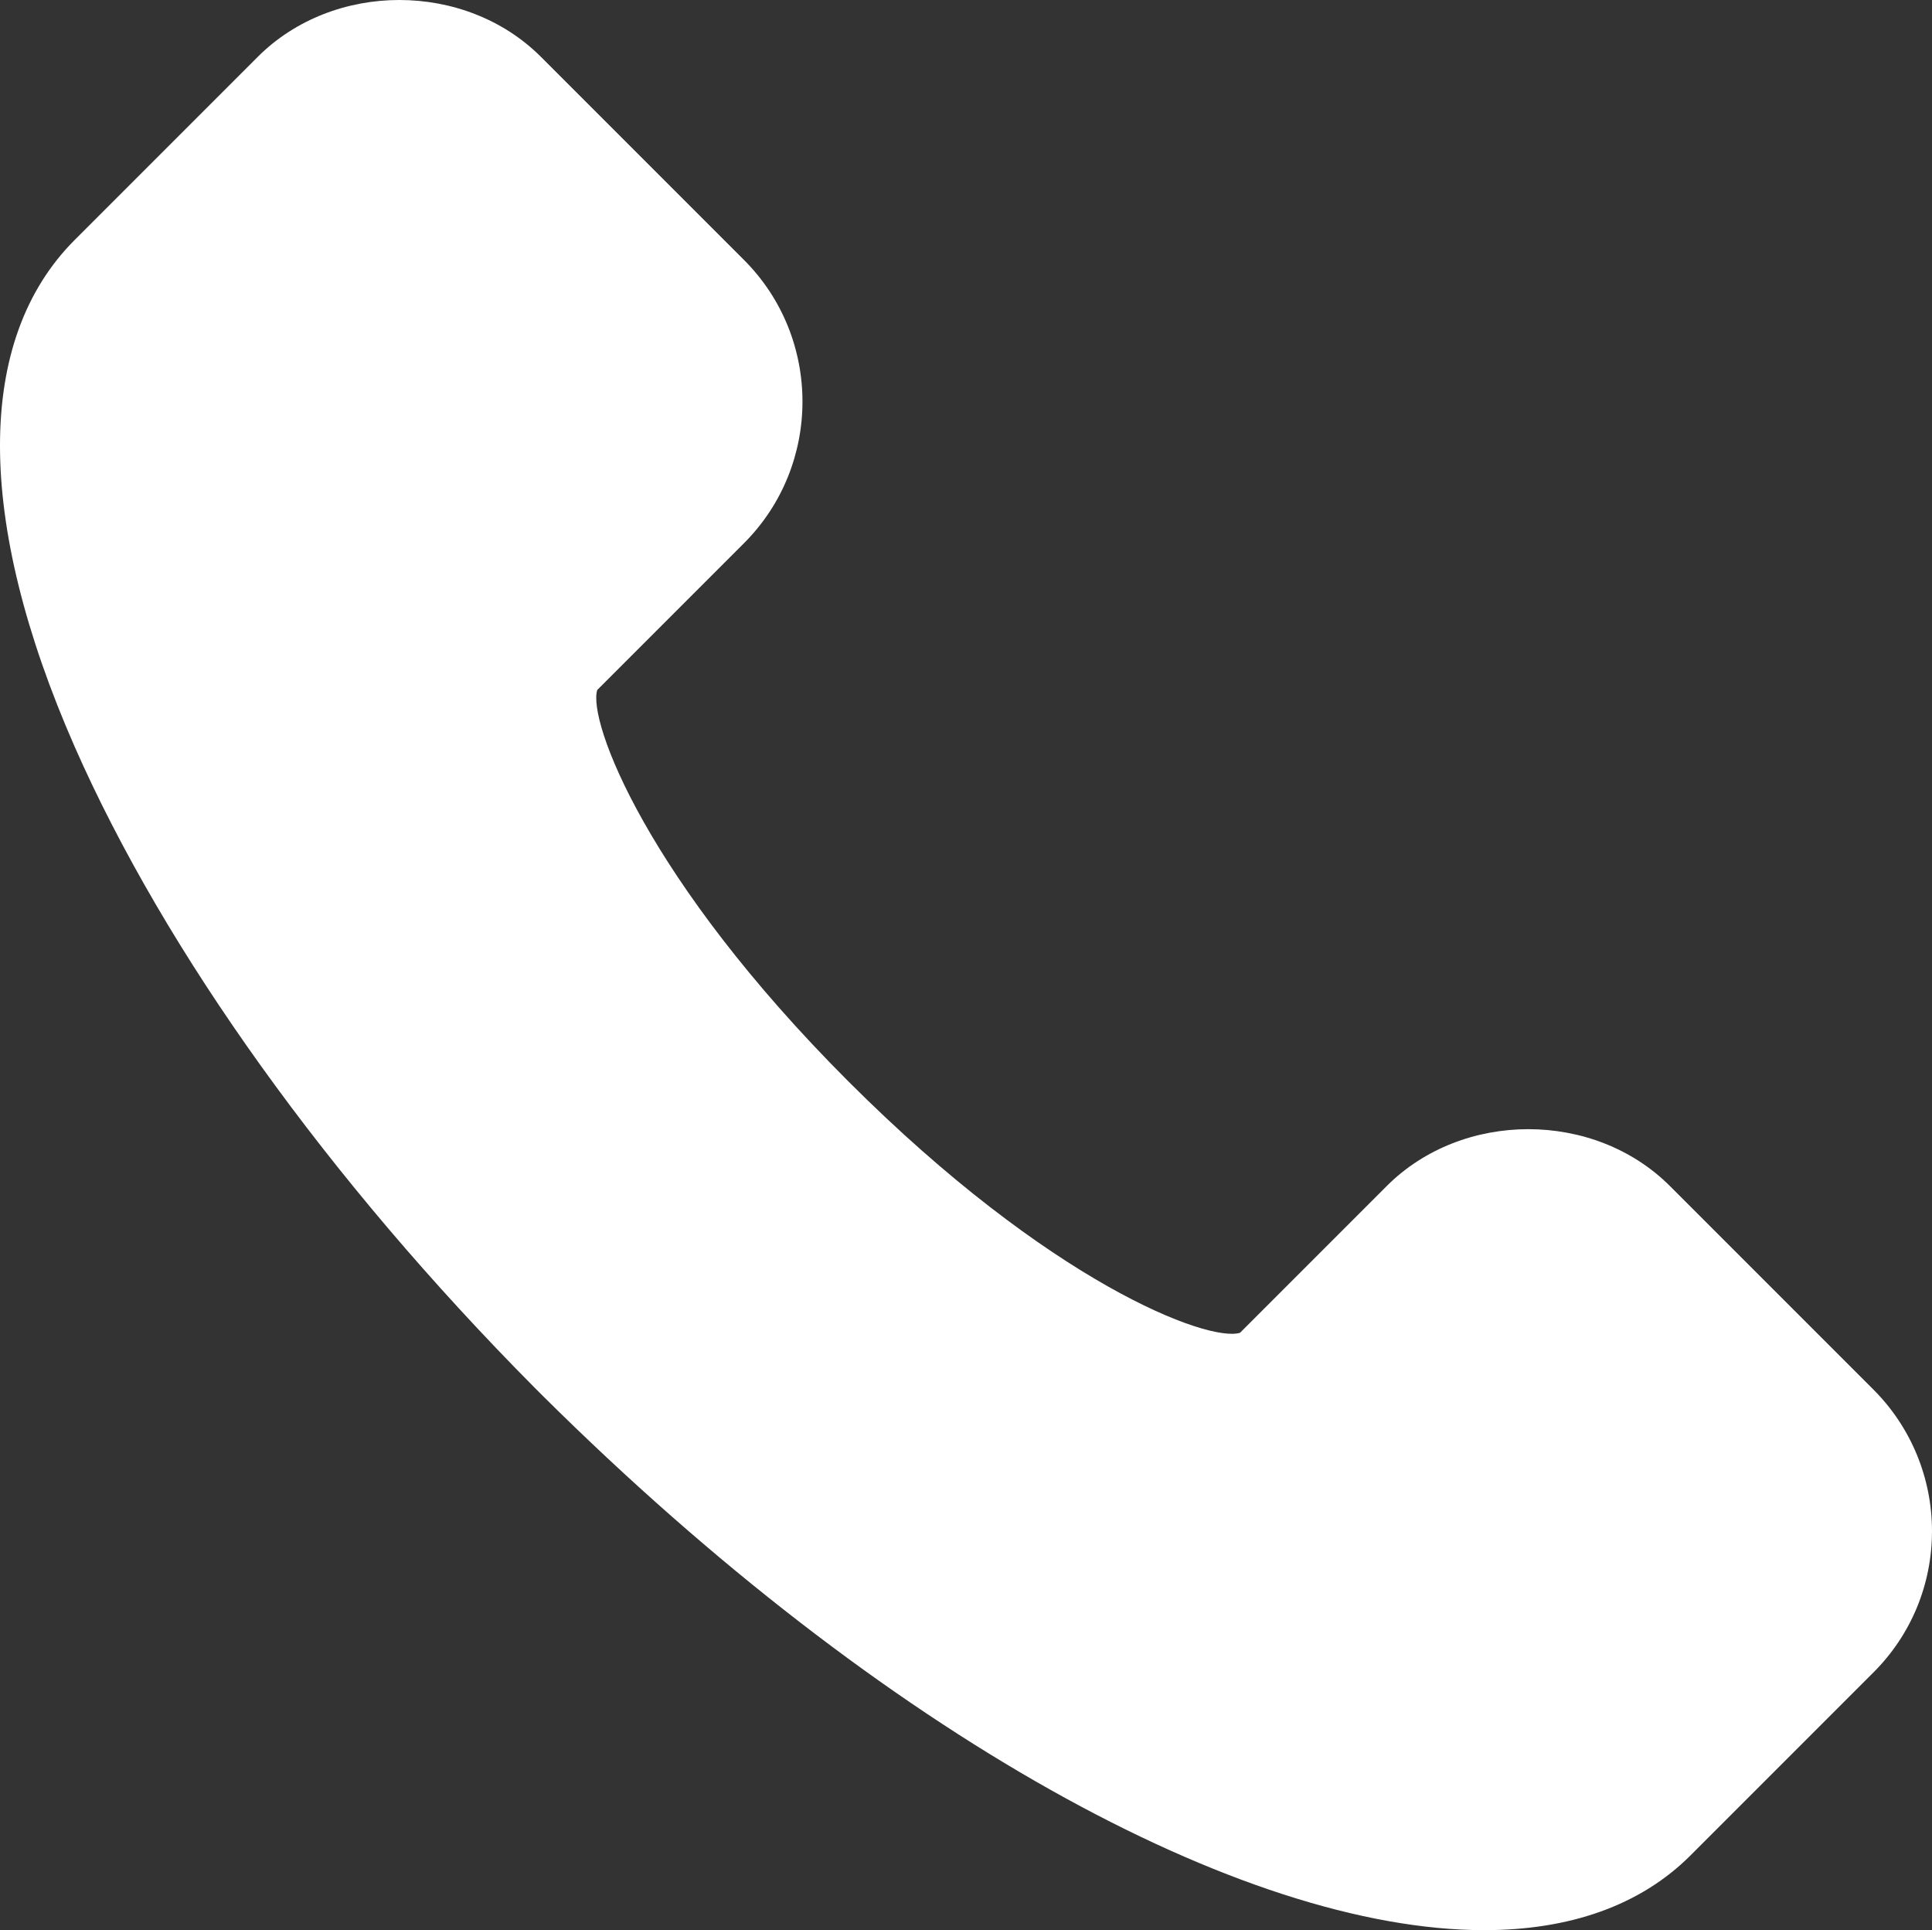
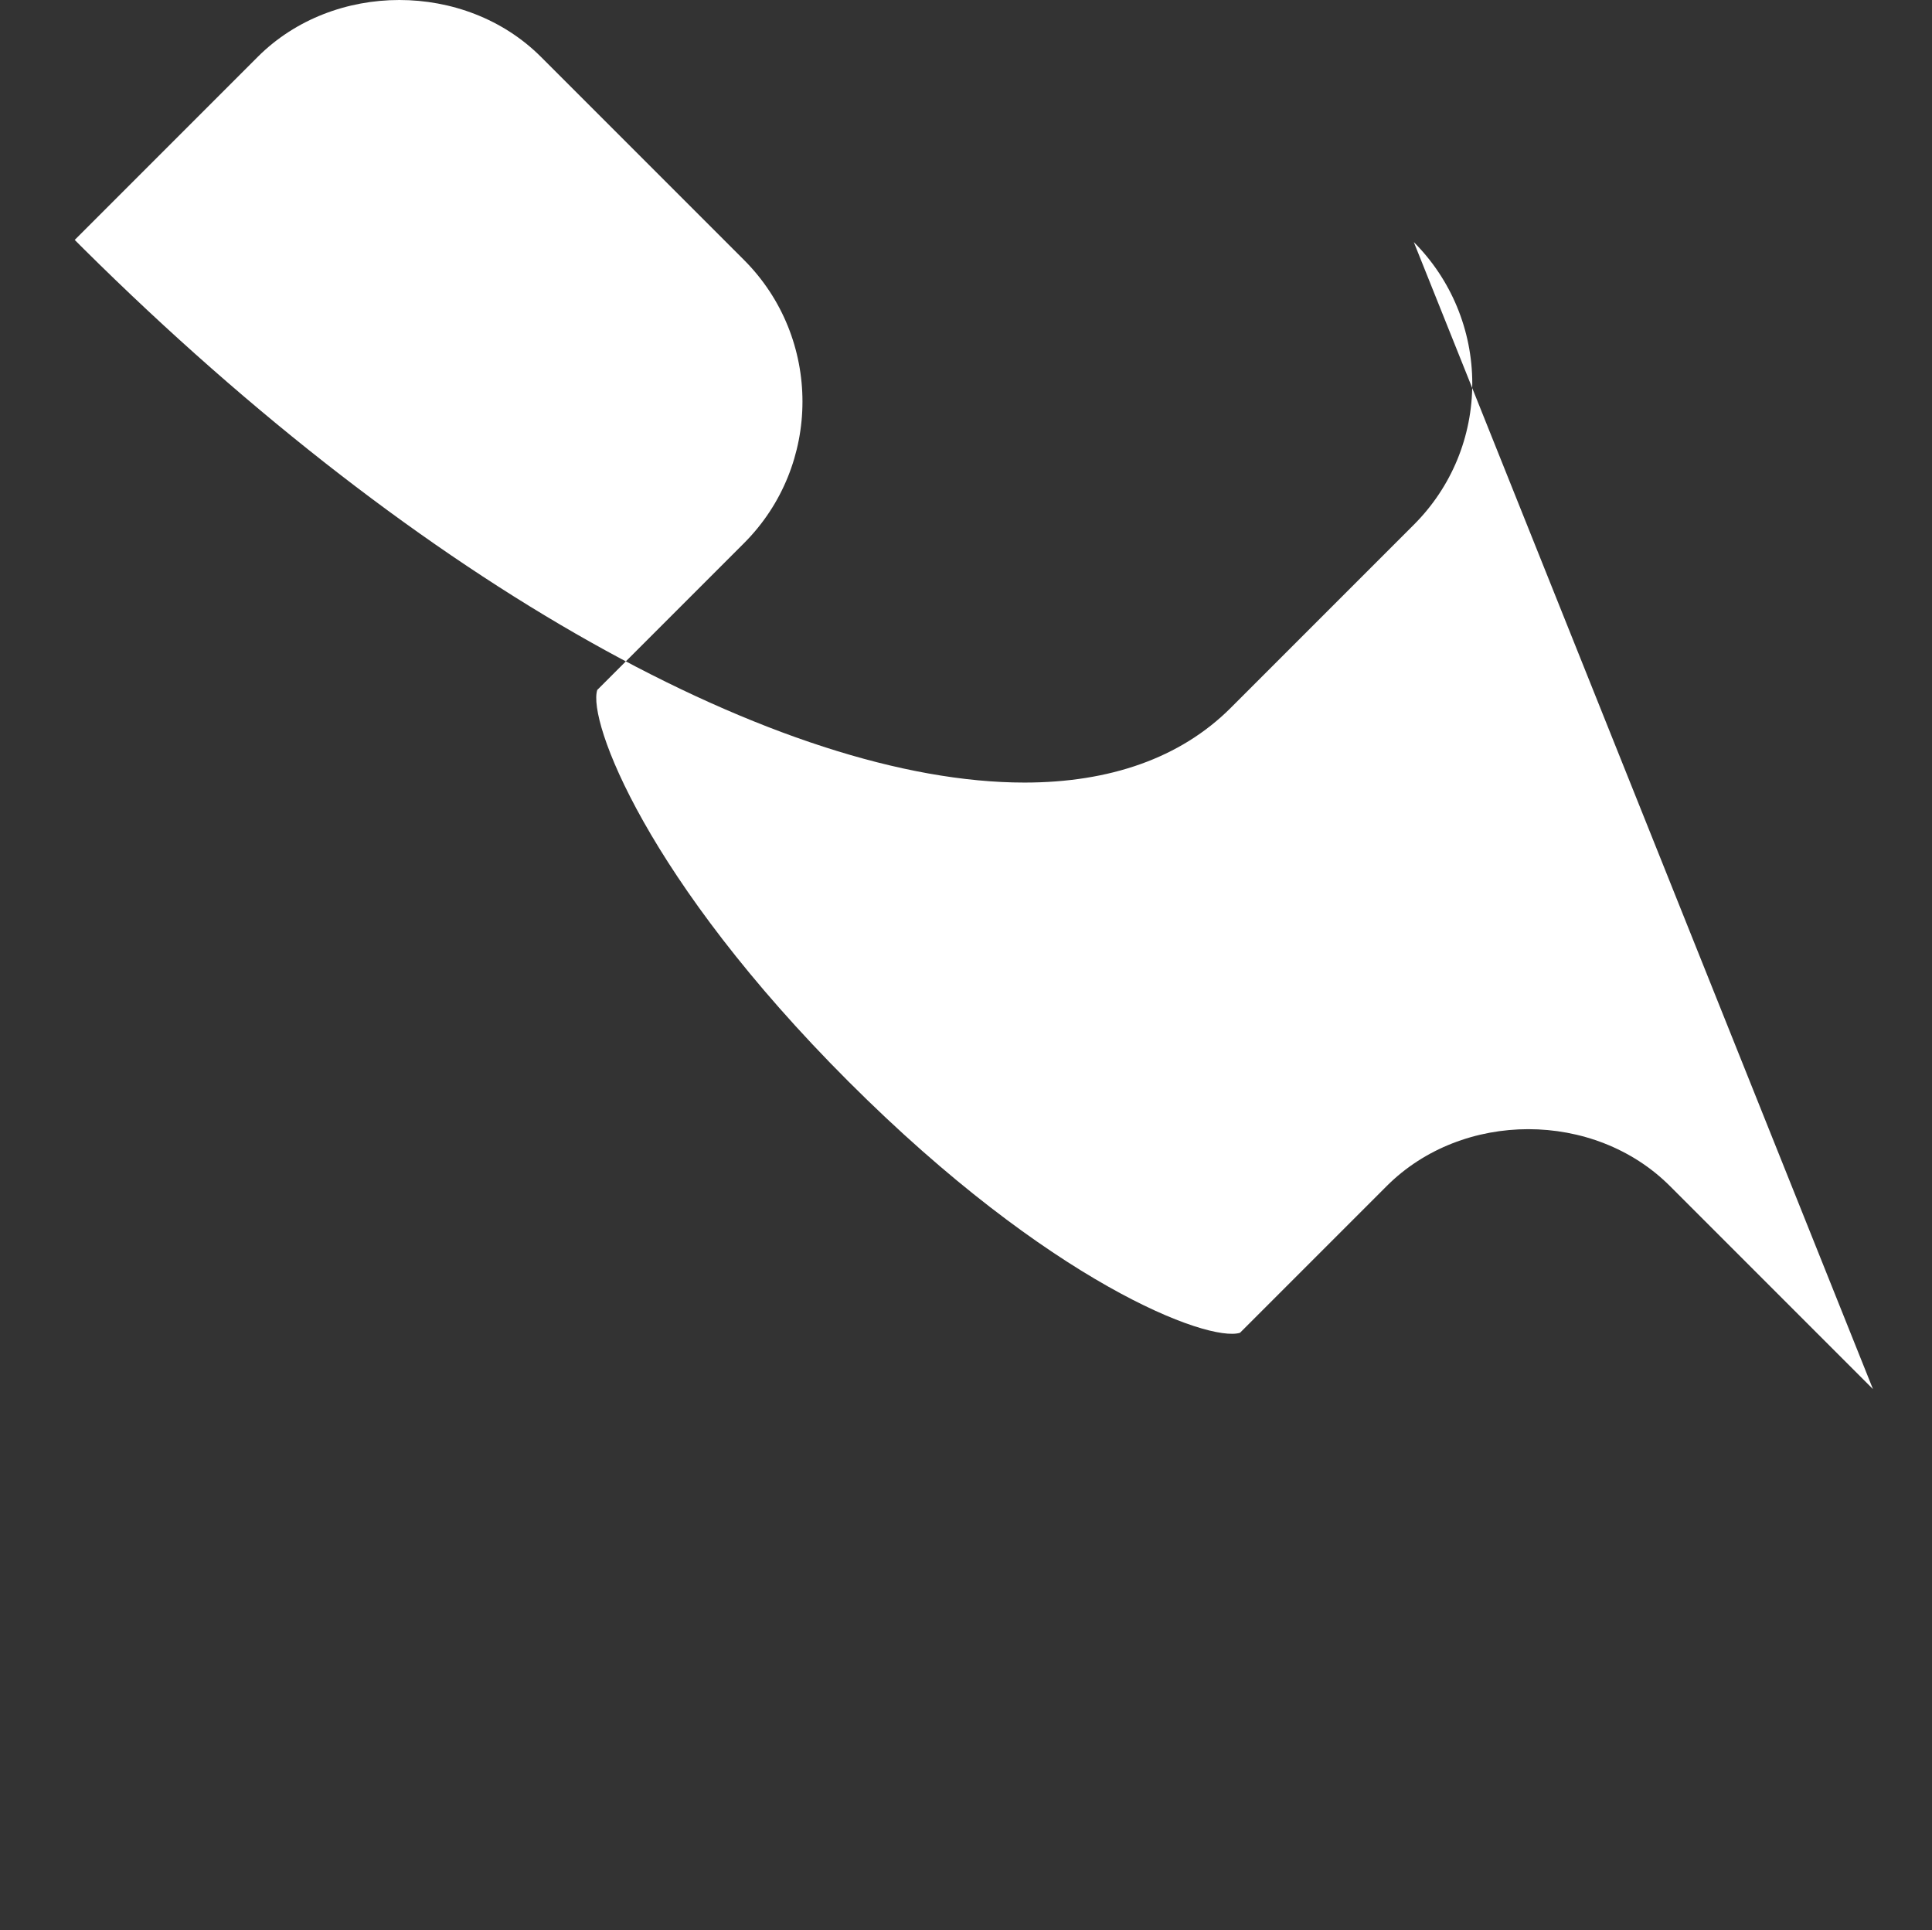
<svg xmlns="http://www.w3.org/2000/svg" id="Layer_2" data-name="Layer 2" viewBox="0 0 35.68 35.64">
  <rect x="0" y="0" width="35.68" height="35.64" fill="#333333" stroke="none" />
  <defs>
    <style> .cls-1 { fill: #fff; } </style>
  </defs>
  <g id="Layer_1-2" data-name="Layer 1">
-     <path class="cls-1" d="M34.59,25.65l-3.75-3.75c-1.4-1.4-3.83-1.4-5.23,0l-2.71,2.71c-.59.18-3.51-.92-7.23-4.64-3.73-3.73-4.82-6.66-4.64-7.23l2.71-2.71c1.44-1.44,1.44-3.79,0-5.23l-3.75-3.75c-1.4-1.4-3.83-1.4-5.23,0l-3.38,3.38c-1.84,1.84-1.84,5.17,0,9.36,1.67,3.79,4.68,7.99,8.49,11.83h0s.06.06.09.09c.02.02.05.05.07.07h0c6.29,6.24,12.91,9.86,17.38,9.86,1.57,0,2.88-.45,3.81-1.38l3.38-3.38c.7-.7,1.08-1.63,1.08-2.61s-.39-1.92-1.08-2.61Z" />
+     <path class="cls-1" d="M34.59,25.65l-3.75-3.75c-1.4-1.4-3.83-1.4-5.23,0l-2.71,2.71c-.59.18-3.51-.92-7.23-4.64-3.73-3.73-4.82-6.66-4.64-7.23l2.71-2.71c1.44-1.44,1.44-3.79,0-5.23l-3.75-3.75c-1.4-1.4-3.83-1.4-5.23,0l-3.38,3.38h0s.06.06.09.09c.02.02.05.05.07.07h0c6.29,6.24,12.91,9.86,17.38,9.86,1.57,0,2.88-.45,3.81-1.38l3.38-3.38c.7-.7,1.08-1.63,1.08-2.61s-.39-1.92-1.08-2.61Z" />
  </g>
</svg>